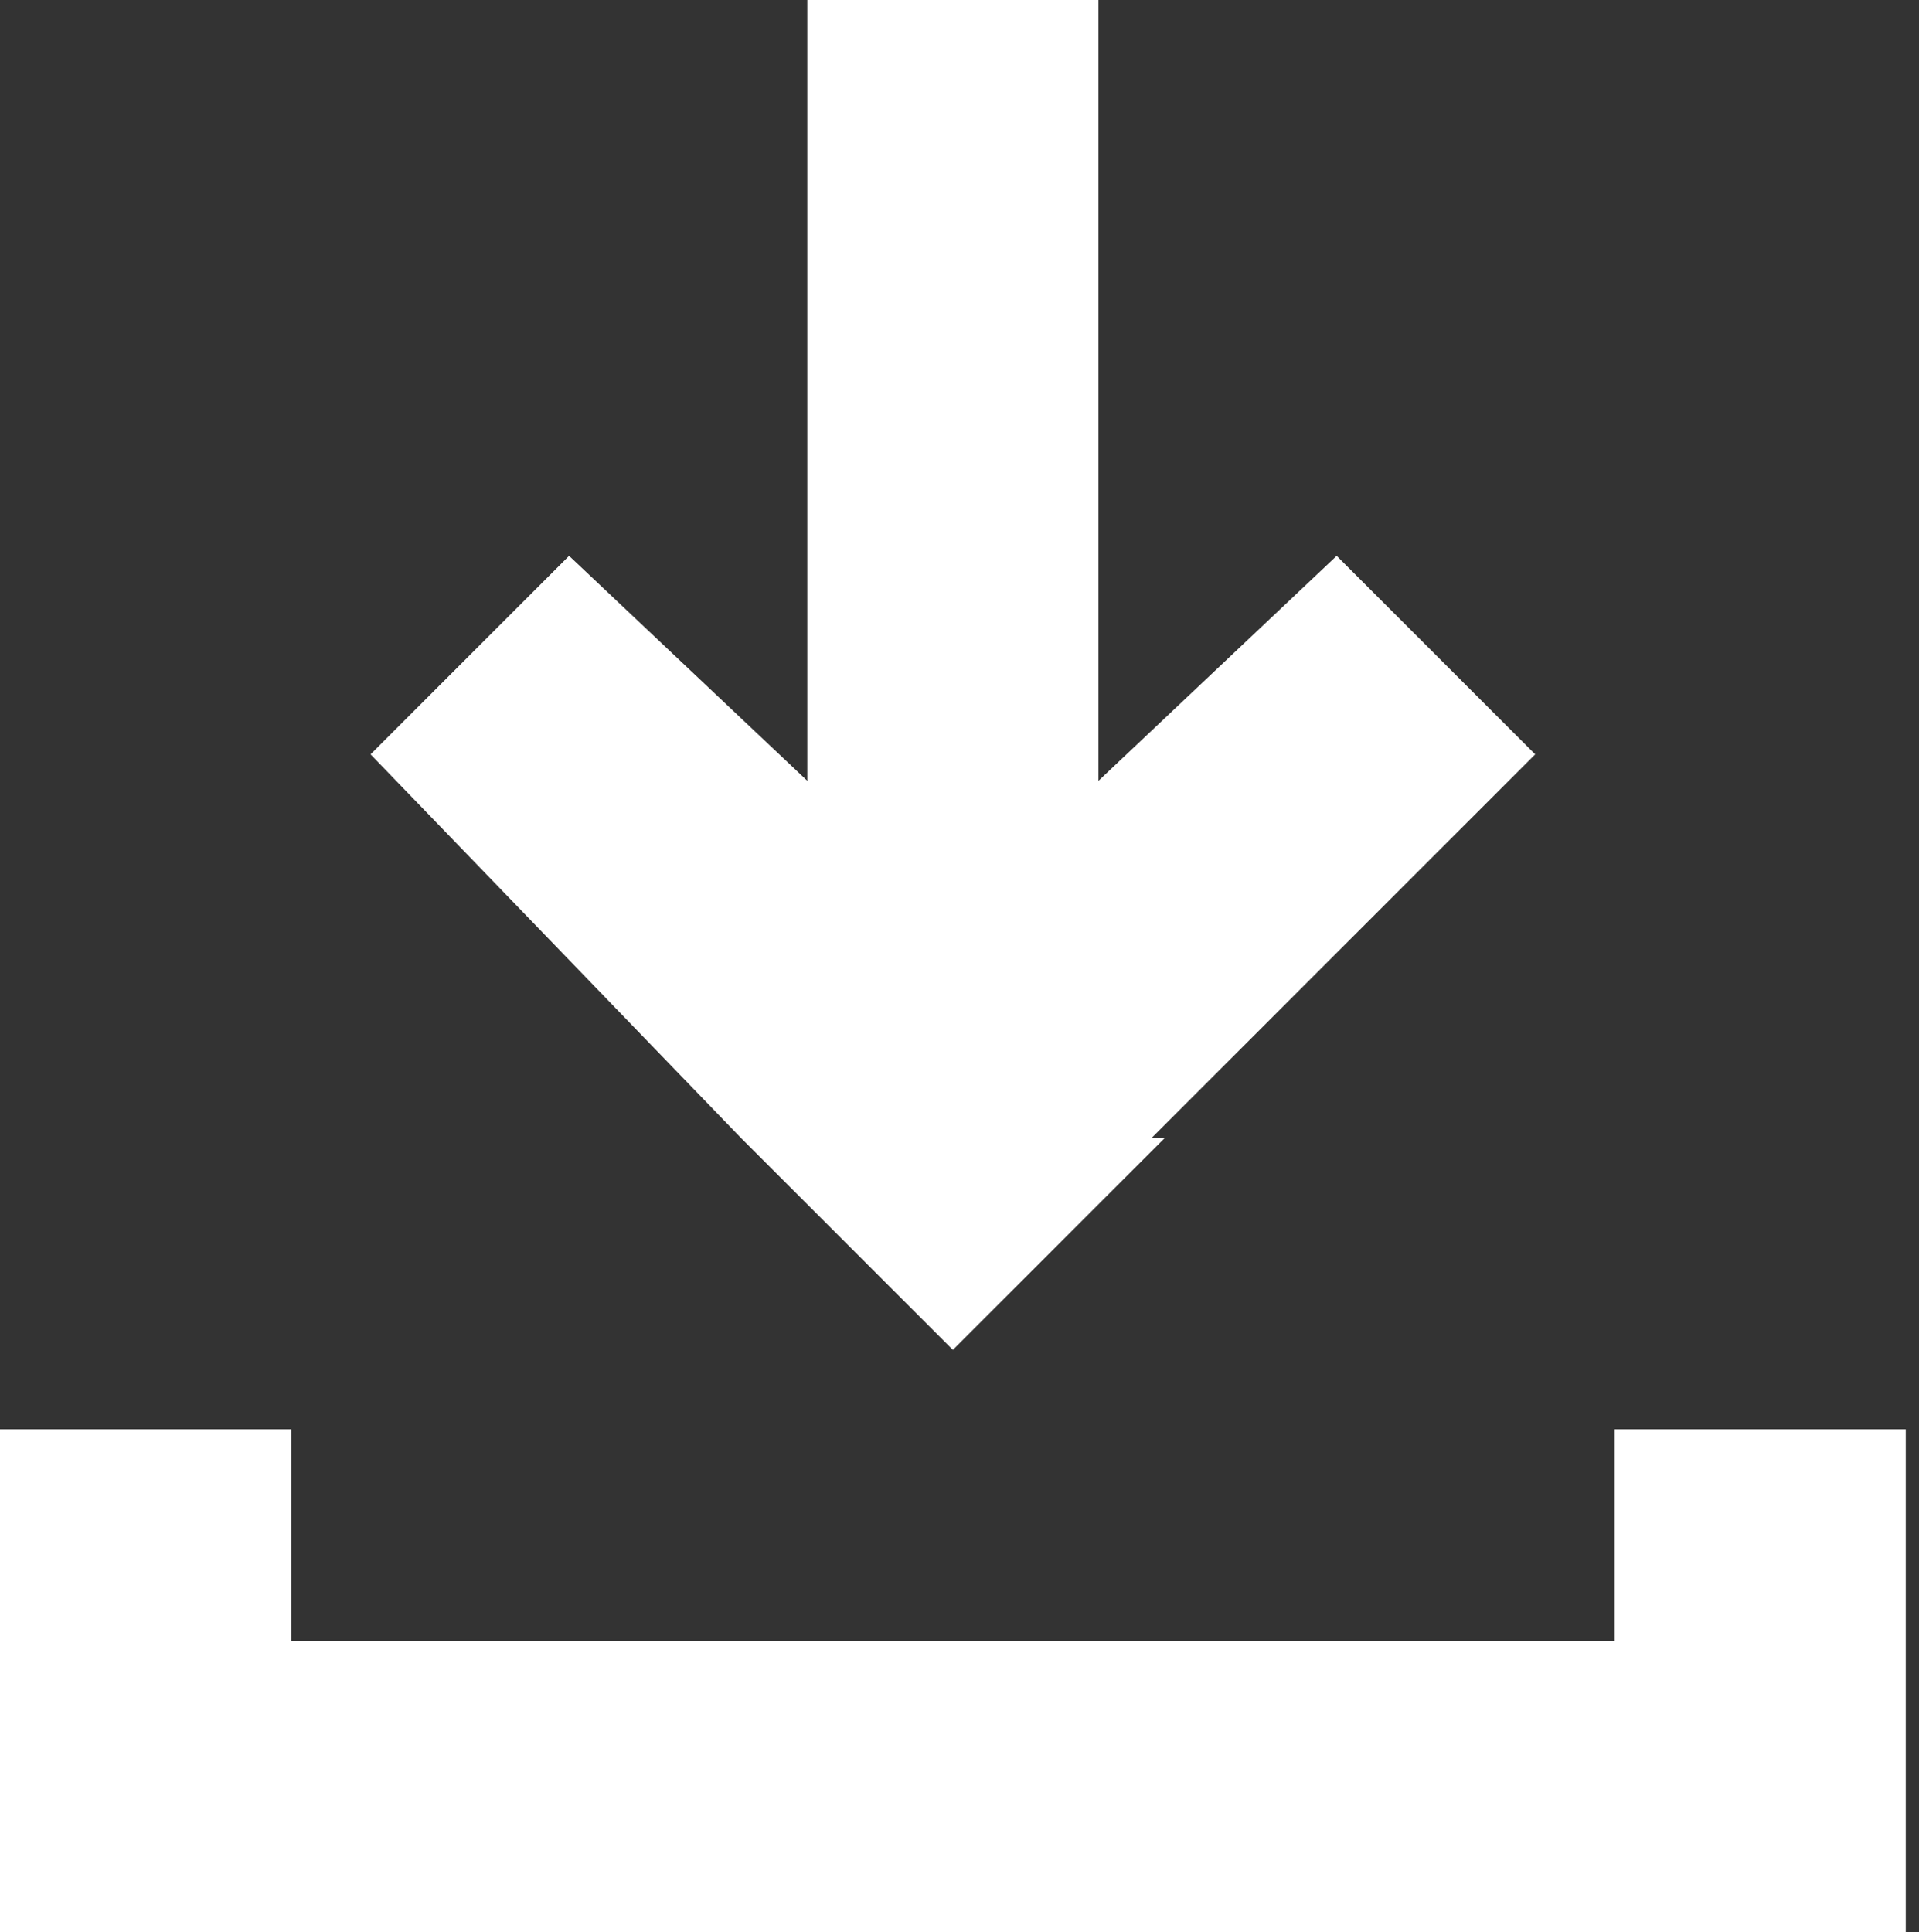
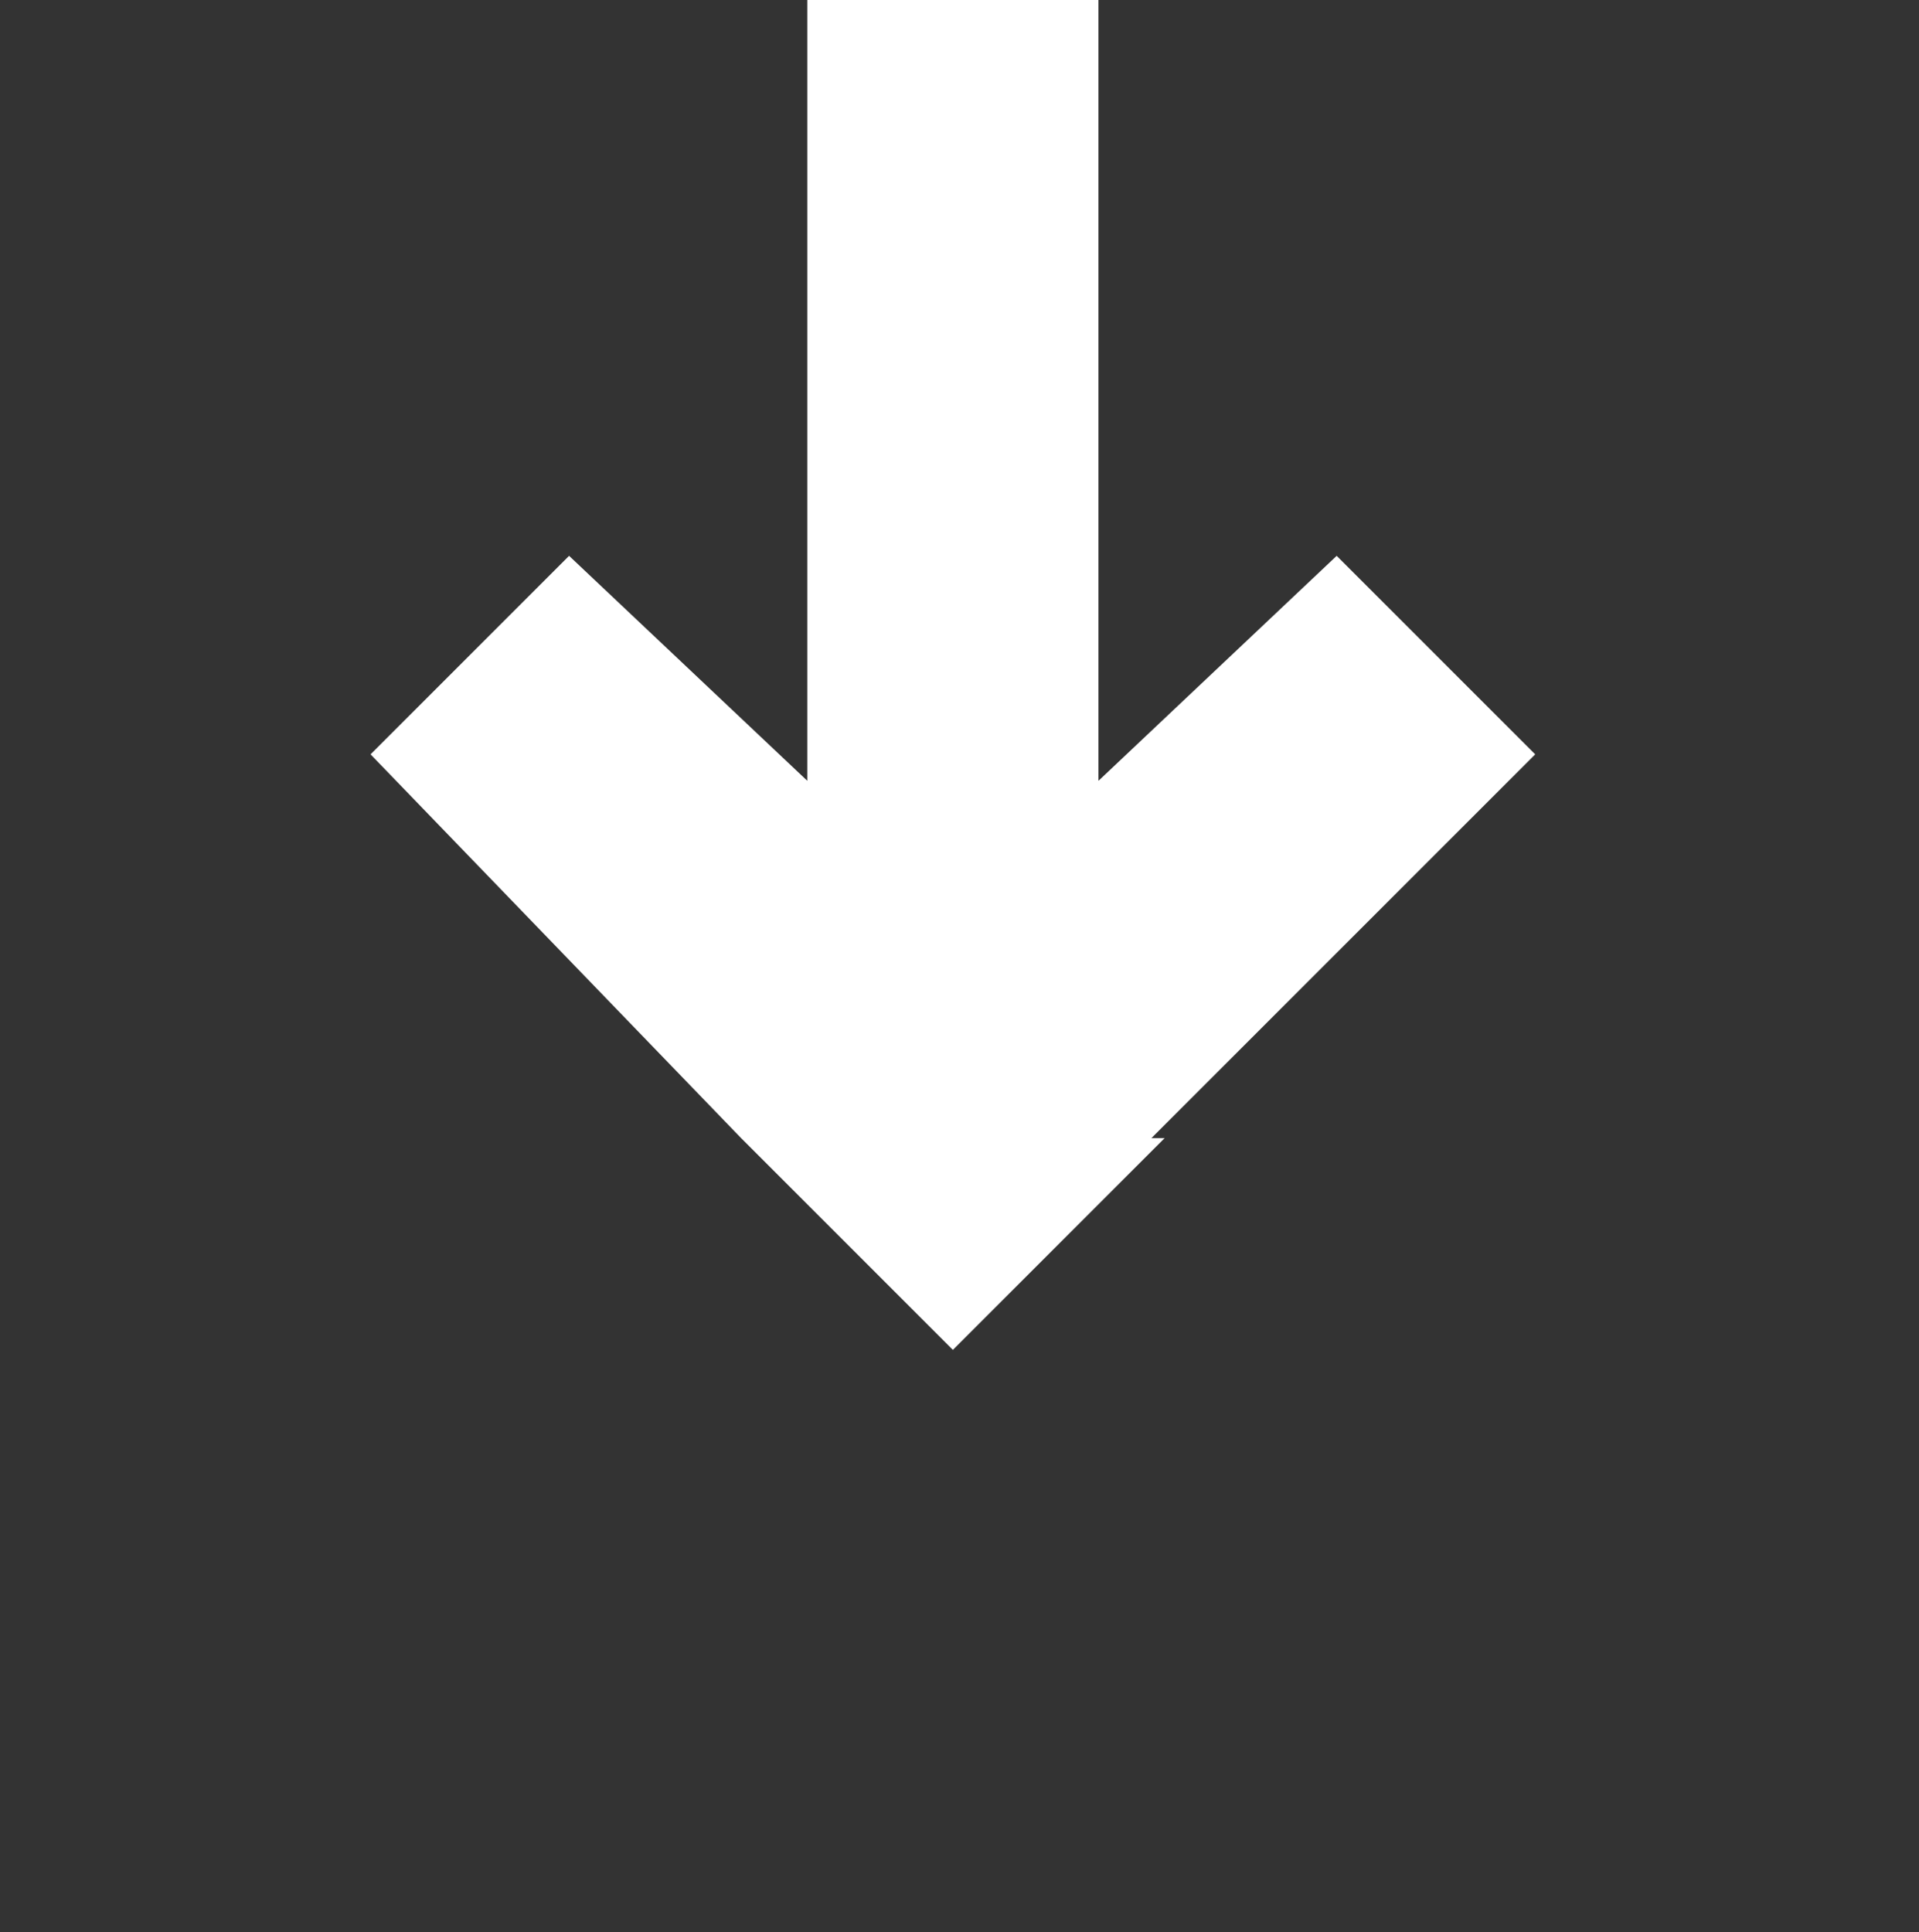
<svg xmlns="http://www.w3.org/2000/svg" version="1.1" id="Layer_1" x="0px" y="0px" viewBox="0 0 14.5 14.6" style="enable-background:new 0 0 14.5 14.6;" xml:space="preserve">
  <rect x="0" y="0" width="14.5" height="14.6" fill="#333333" stroke="none" />
  <style type="text/css">
	.st0{fill:#FFFFFF;}
</style>
  <desc>Created with Sketch.</desc>
  <g>
    <polygon class="st0" points="6.1,0 6.1,5.9 4.3,4.2 2.8,5.7 5.6,8.6 5.6,8.6 7.2,10.2 7.2,10.2 7.2,10.2 8.8,8.6 8.7,8.6 11.6,5.7    10.1,4.2 8.3,5.9 8.3,0  " />
-     <polygon class="st0" points="12.2,10.8 12.2,12.4 2.2,12.4 2.2,10.8 0,10.8 0,12.4 0,14.6 2.2,14.6 12.2,14.6 14.4,14.6 14.4,10.8     " />
  </g>
</svg>